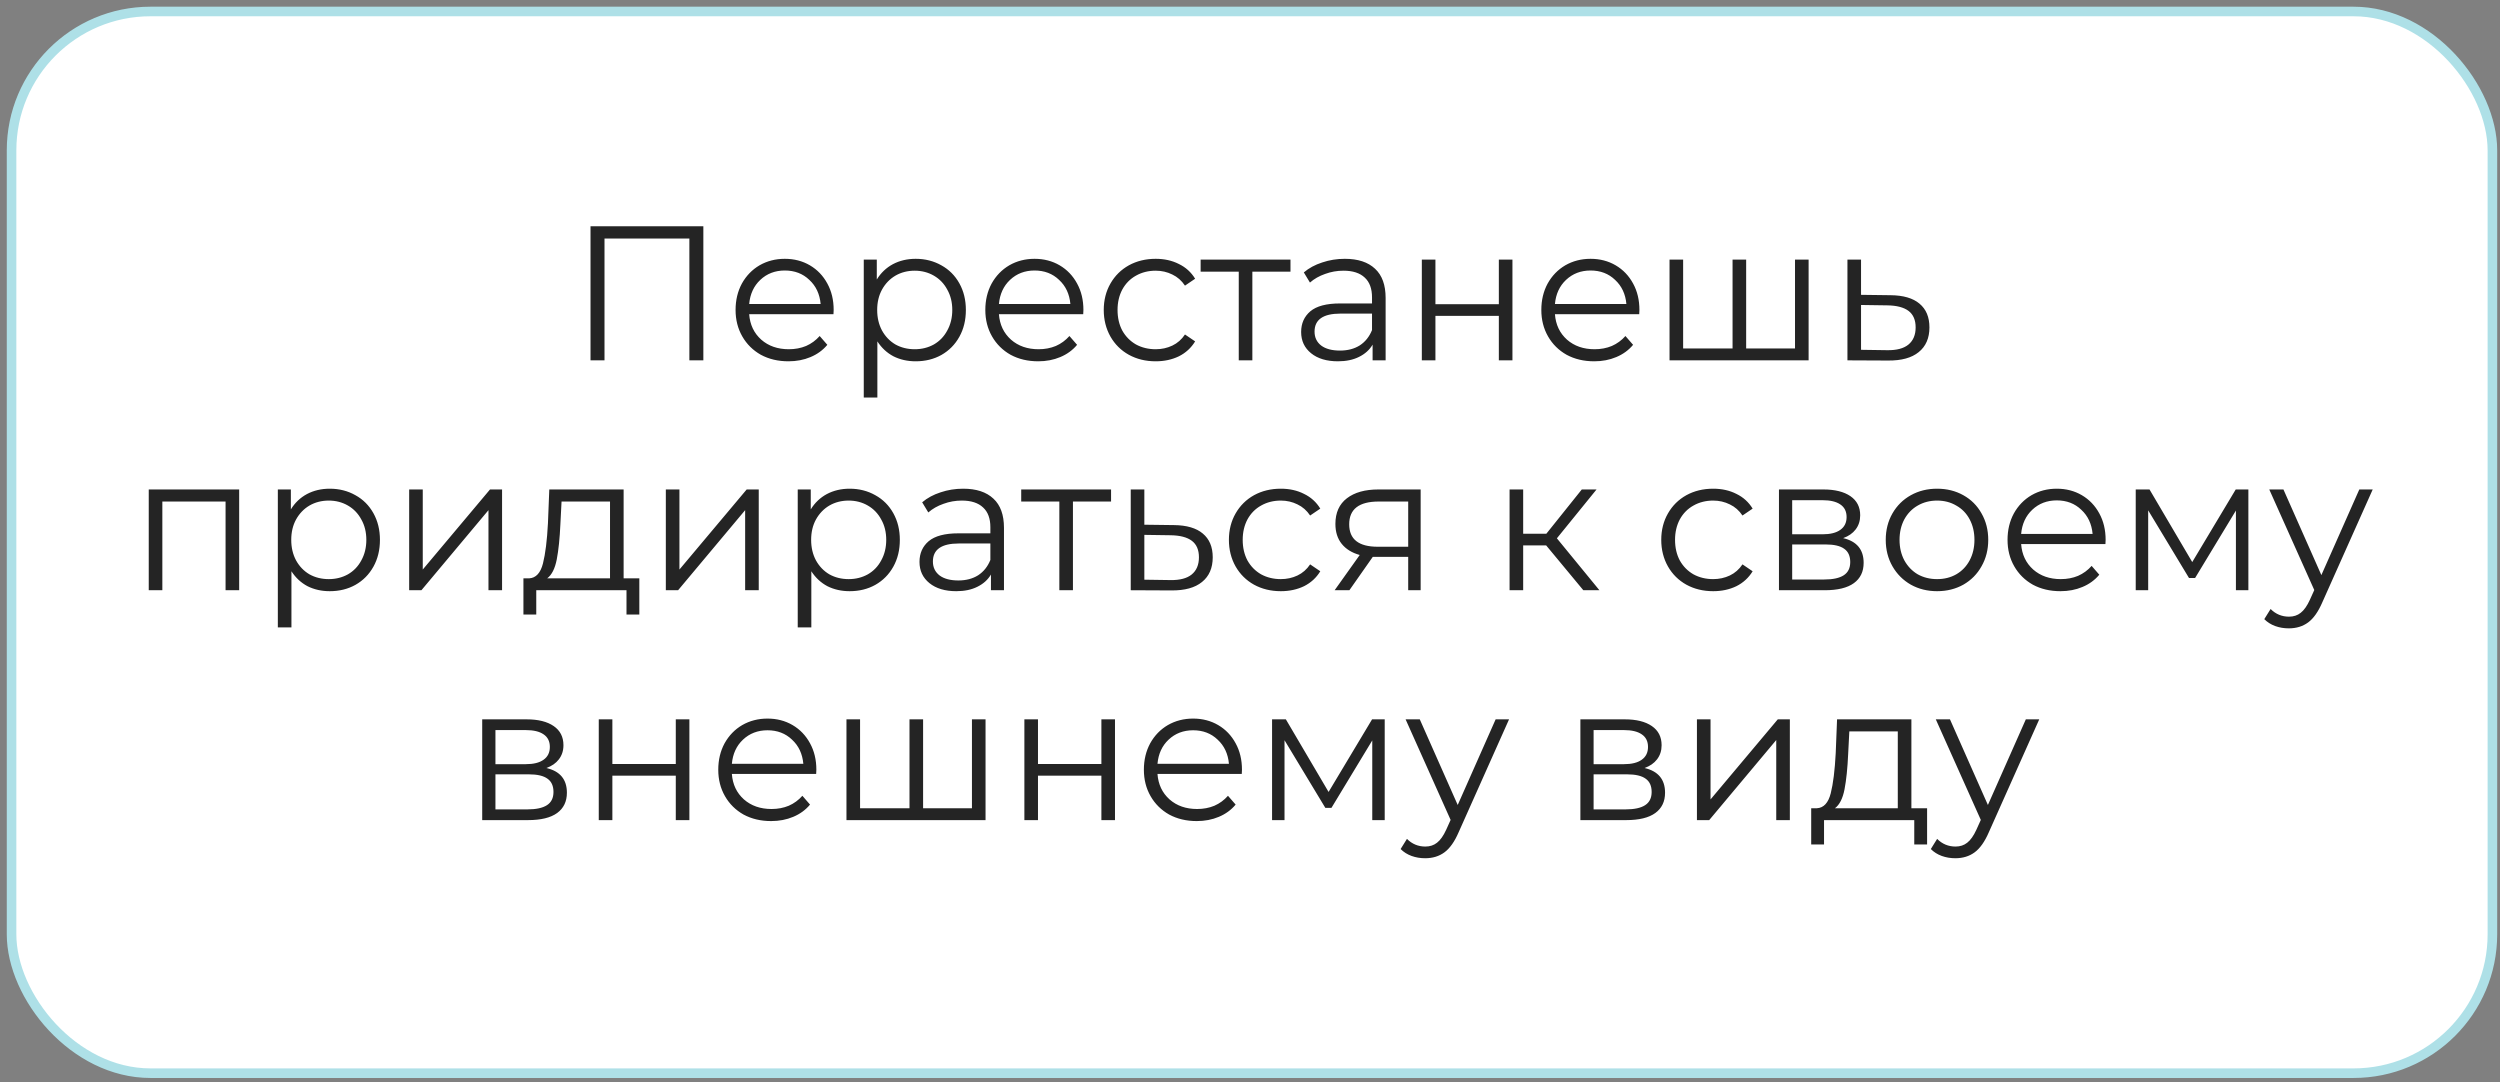
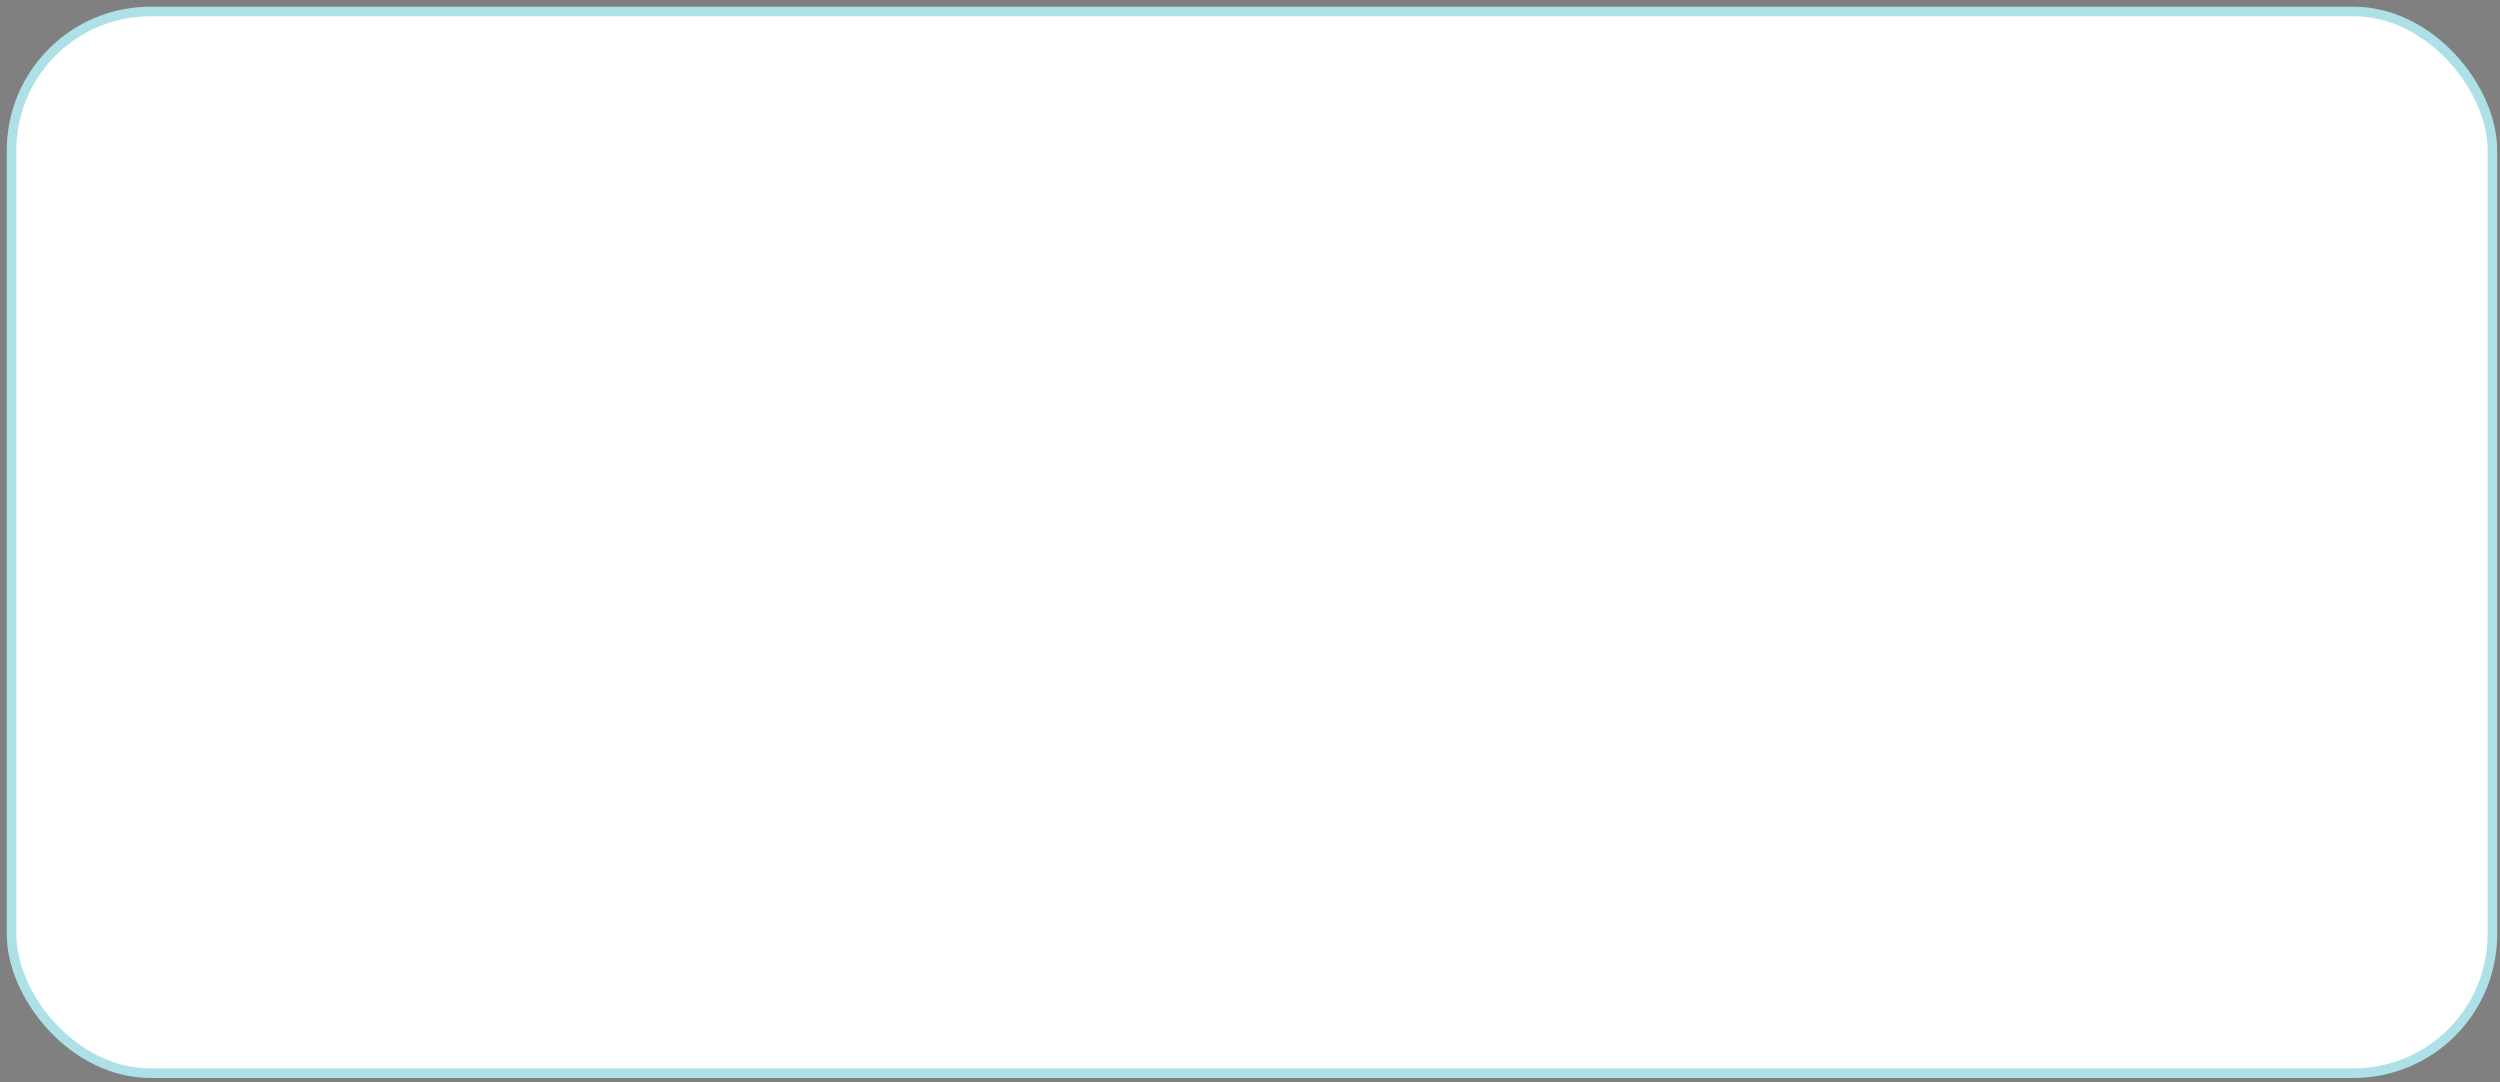
<svg xmlns="http://www.w3.org/2000/svg" width="261" height="113" viewBox="0 0 261 113" fill="none">
  <rect x="0" y="0" width="261" height="113" fill="#808080" stroke="none" />
  <rect x="1.207" y="1.199" width="259" height="110.841" rx="14.5" fill="white" stroke="#AEE0E7" />
-   <path d="M73.43 23.62V37.62H71.97V24.9H63.11V37.62H61.65V23.62H73.43ZM87.014 32.8H78.214C78.294 33.894 78.714 34.78 79.474 35.46C80.234 36.127 81.194 36.46 82.354 36.46C83.007 36.46 83.608 36.347 84.154 36.12C84.701 35.88 85.174 35.533 85.574 35.08L86.374 36C85.907 36.56 85.321 36.987 84.614 37.28C83.921 37.574 83.154 37.72 82.314 37.72C81.234 37.72 80.274 37.493 79.434 37.04C78.608 36.574 77.961 35.934 77.494 35.12C77.028 34.307 76.794 33.387 76.794 32.36C76.794 31.334 77.014 30.413 77.454 29.6C77.907 28.787 78.521 28.154 79.294 27.7C80.081 27.247 80.961 27.02 81.934 27.02C82.907 27.02 83.781 27.247 84.554 27.7C85.328 28.154 85.934 28.787 86.374 29.6C86.814 30.4 87.034 31.32 87.034 32.36L87.014 32.8ZM81.934 28.24C80.921 28.24 80.067 28.567 79.374 29.22C78.694 29.86 78.308 30.7 78.214 31.74H85.674C85.581 30.7 85.188 29.86 84.494 29.22C83.814 28.567 82.961 28.24 81.934 28.24ZM95.597 27.02C96.584 27.02 97.478 27.247 98.278 27.7C99.078 28.14 99.704 28.767 100.157 29.58C100.611 30.393 100.837 31.32 100.837 32.36C100.837 33.413 100.611 34.347 100.157 35.16C99.704 35.974 99.078 36.607 98.278 37.06C97.491 37.5 96.597 37.72 95.597 37.72C94.744 37.72 93.971 37.547 93.278 37.2C92.597 36.84 92.037 36.32 91.597 35.64V41.5H90.177V27.1H91.537V29.18C91.964 28.487 92.524 27.953 93.218 27.58C93.924 27.207 94.718 27.02 95.597 27.02ZM95.498 36.46C96.231 36.46 96.897 36.294 97.498 35.96C98.097 35.614 98.564 35.127 98.897 34.5C99.244 33.873 99.418 33.16 99.418 32.36C99.418 31.56 99.244 30.854 98.897 30.24C98.564 29.613 98.097 29.127 97.498 28.78C96.897 28.433 96.231 28.26 95.498 28.26C94.751 28.26 94.078 28.433 93.478 28.78C92.891 29.127 92.424 29.613 92.078 30.24C91.744 30.854 91.578 31.56 91.578 32.36C91.578 33.16 91.744 33.873 92.078 34.5C92.424 35.127 92.891 35.614 93.478 35.96C94.078 36.294 94.751 36.46 95.498 36.46ZM113.088 32.8H104.288C104.368 33.894 104.788 34.78 105.548 35.46C106.308 36.127 107.268 36.46 108.428 36.46C109.082 36.46 109.682 36.347 110.228 36.12C110.775 35.88 111.248 35.533 111.648 35.08L112.448 36C111.982 36.56 111.395 36.987 110.688 37.28C109.995 37.574 109.228 37.72 108.388 37.72C107.308 37.72 106.348 37.493 105.508 37.04C104.682 36.574 104.035 35.934 103.568 35.12C103.102 34.307 102.868 33.387 102.868 32.36C102.868 31.334 103.088 30.413 103.528 29.6C103.982 28.787 104.595 28.154 105.368 27.7C106.155 27.247 107.035 27.02 108.008 27.02C108.982 27.02 109.855 27.247 110.628 27.7C111.402 28.154 112.008 28.787 112.448 29.6C112.888 30.4 113.108 31.32 113.108 32.36L113.088 32.8ZM108.008 28.24C106.995 28.24 106.142 28.567 105.448 29.22C104.768 29.86 104.382 30.7 104.288 31.74H111.748C111.655 30.7 111.262 29.86 110.568 29.22C109.888 28.567 109.035 28.24 108.008 28.24ZM120.652 37.72C119.612 37.72 118.678 37.493 117.852 37.04C117.038 36.587 116.398 35.953 115.932 35.14C115.465 34.313 115.232 33.387 115.232 32.36C115.232 31.334 115.465 30.413 115.932 29.6C116.398 28.787 117.038 28.154 117.852 27.7C118.678 27.247 119.612 27.02 120.652 27.02C121.558 27.02 122.365 27.2 123.072 27.56C123.792 27.907 124.358 28.42 124.772 29.1L123.712 29.82C123.365 29.3 122.925 28.913 122.392 28.66C121.858 28.393 121.278 28.26 120.652 28.26C119.892 28.26 119.205 28.433 118.592 28.78C117.992 29.113 117.518 29.593 117.172 30.22C116.838 30.847 116.672 31.56 116.672 32.36C116.672 33.173 116.838 33.894 117.172 34.52C117.518 35.133 117.992 35.614 118.592 35.96C119.205 36.294 119.892 36.46 120.652 36.46C121.278 36.46 121.858 36.334 122.392 36.08C122.925 35.827 123.365 35.44 123.712 34.92L124.772 35.64C124.358 36.32 123.792 36.84 123.072 37.2C122.352 37.547 121.545 37.72 120.652 37.72ZM134.726 28.36H130.746V37.62H129.326V28.36H125.346V27.1H134.726V28.36ZM140.399 27.02C141.772 27.02 142.826 27.367 143.559 28.06C144.292 28.74 144.659 29.753 144.659 31.1V37.62H143.299V35.98C142.979 36.527 142.506 36.953 141.879 37.26C141.266 37.567 140.532 37.72 139.679 37.72C138.506 37.72 137.572 37.44 136.879 36.88C136.186 36.32 135.839 35.58 135.839 34.66C135.839 33.767 136.159 33.047 136.799 32.5C137.452 31.953 138.486 31.68 139.899 31.68H143.239V31.04C143.239 30.134 142.986 29.447 142.479 28.98C141.972 28.5 141.232 28.26 140.259 28.26C139.592 28.26 138.952 28.373 138.339 28.6C137.726 28.813 137.199 29.113 136.759 29.5L136.119 28.44C136.652 27.987 137.292 27.64 138.039 27.4C138.786 27.147 139.572 27.02 140.399 27.02ZM139.899 36.6C140.699 36.6 141.386 36.42 141.959 36.06C142.532 35.687 142.959 35.154 143.239 34.46V32.74H139.939C138.139 32.74 137.239 33.367 137.239 34.62C137.239 35.233 137.472 35.72 137.939 36.08C138.406 36.427 139.059 36.6 139.899 36.6ZM148.439 27.1H149.859V31.76H156.479V27.1H157.899V37.62H156.479V32.98H149.859V37.62H148.439V27.1ZM171.135 32.8H162.335C162.415 33.894 162.835 34.78 163.595 35.46C164.355 36.127 165.315 36.46 166.475 36.46C167.129 36.46 167.729 36.347 168.275 36.12C168.822 35.88 169.295 35.533 169.695 35.08L170.495 36C170.029 36.56 169.442 36.987 168.735 37.28C168.042 37.574 167.275 37.72 166.435 37.72C165.355 37.72 164.395 37.493 163.555 37.04C162.729 36.574 162.082 35.934 161.615 35.12C161.149 34.307 160.915 33.387 160.915 32.36C160.915 31.334 161.135 30.413 161.575 29.6C162.029 28.787 162.642 28.154 163.415 27.7C164.202 27.247 165.082 27.02 166.055 27.02C167.029 27.02 167.902 27.247 168.675 27.7C169.449 28.154 170.055 28.787 170.495 29.6C170.935 30.4 171.155 31.32 171.155 32.36L171.135 32.8ZM166.055 28.24C165.042 28.24 164.189 28.567 163.495 29.22C162.815 29.86 162.429 30.7 162.335 31.74H169.795C169.702 30.7 169.309 29.86 168.615 29.22C167.935 28.567 167.082 28.24 166.055 28.24ZM188.819 27.1V37.62H174.299V27.1H175.719V36.38H180.879V27.1H182.299V36.38H187.399V27.1H188.819ZM197.393 30.82C198.713 30.834 199.713 31.127 200.393 31.7C201.086 32.273 201.433 33.1 201.433 34.18C201.433 35.3 201.059 36.16 200.313 36.76C199.579 37.36 198.513 37.654 197.113 37.64L192.873 37.62V27.1H194.293V30.78L197.393 30.82ZM197.033 36.56C198.006 36.574 198.739 36.38 199.233 35.98C199.739 35.567 199.993 34.967 199.993 34.18C199.993 33.407 199.746 32.834 199.253 32.46C198.759 32.087 198.019 31.893 197.033 31.88L194.293 31.84V36.52L197.033 36.56ZM24.969 51.1V61.62H23.549V52.36H16.949V61.62H15.529V51.1H24.969ZM34.426 51.02C35.412 51.02 36.306 51.247 37.106 51.7C37.906 52.14 38.532 52.767 38.986 53.58C39.439 54.394 39.666 55.32 39.666 56.36C39.666 57.413 39.439 58.347 38.986 59.16C38.532 59.974 37.906 60.607 37.106 61.06C36.319 61.5 35.426 61.72 34.426 61.72C33.572 61.72 32.799 61.547 32.106 61.2C31.426 60.84 30.866 60.32 30.426 59.64V65.5H29.006V51.1H30.366V53.18C30.792 52.487 31.352 51.953 32.046 51.58C32.752 51.207 33.546 51.02 34.426 51.02ZM34.326 60.46C35.059 60.46 35.726 60.294 36.326 59.96C36.926 59.614 37.392 59.127 37.726 58.5C38.072 57.873 38.246 57.16 38.246 56.36C38.246 55.56 38.072 54.853 37.726 54.24C37.392 53.614 36.926 53.127 36.326 52.78C35.726 52.433 35.059 52.26 34.326 52.26C33.579 52.26 32.906 52.433 32.306 52.78C31.719 53.127 31.252 53.614 30.906 54.24C30.572 54.853 30.406 55.56 30.406 56.36C30.406 57.16 30.572 57.873 30.906 58.5C31.252 59.127 31.719 59.614 32.306 59.96C32.906 60.294 33.579 60.46 34.326 60.46ZM42.717 51.1H44.136V59.46L51.157 51.1H52.416V61.62H50.996V53.26L43.996 61.62H42.717V51.1ZM66.746 60.38V64.16H65.406V61.62H55.986V64.16H54.646V60.38H55.246C55.953 60.34 56.433 59.82 56.686 58.82C56.939 57.82 57.113 56.42 57.206 54.62L57.346 51.1H65.106V60.38H66.746ZM58.506 54.7C58.439 56.194 58.313 57.427 58.126 58.4C57.939 59.36 57.606 60.02 57.126 60.38H63.686V52.36H58.626L58.506 54.7ZM69.513 51.1H70.933V59.46L77.953 51.1H79.213V61.62H77.793V53.26L70.793 61.62H69.513V51.1ZM88.703 51.02C89.69 51.02 90.583 51.247 91.383 51.7C92.183 52.14 92.81 52.767 93.263 53.58C93.716 54.394 93.943 55.32 93.943 56.36C93.943 57.413 93.716 58.347 93.263 59.16C92.81 59.974 92.183 60.607 91.383 61.06C90.596 61.5 89.703 61.72 88.703 61.72C87.85 61.72 87.076 61.547 86.383 61.2C85.703 60.84 85.143 60.32 84.703 59.64V65.5H83.283V51.1H84.643V53.18C85.07 52.487 85.63 51.953 86.323 51.58C87.03 51.207 87.823 51.02 88.703 51.02ZM88.603 60.46C89.336 60.46 90.003 60.294 90.603 59.96C91.203 59.614 91.67 59.127 92.003 58.5C92.35 57.873 92.523 57.16 92.523 56.36C92.523 55.56 92.35 54.853 92.003 54.24C91.67 53.614 91.203 53.127 90.603 52.78C90.003 52.433 89.336 52.26 88.603 52.26C87.856 52.26 87.183 52.433 86.583 52.78C85.996 53.127 85.53 53.614 85.183 54.24C84.85 54.853 84.683 55.56 84.683 56.36C84.683 57.16 84.85 57.873 85.183 58.5C85.53 59.127 85.996 59.614 86.583 59.96C87.183 60.294 87.856 60.46 88.603 60.46ZM100.555 51.02C101.929 51.02 102.982 51.367 103.715 52.06C104.449 52.74 104.815 53.754 104.815 55.1V61.62H103.455V59.98C103.135 60.527 102.662 60.953 102.035 61.26C101.422 61.567 100.689 61.72 99.835 61.72C98.662 61.72 97.729 61.44 97.035 60.88C96.342 60.32 95.995 59.58 95.995 58.66C95.995 57.767 96.315 57.047 96.955 56.5C97.609 55.953 98.642 55.68 100.055 55.68H103.395V55.04C103.395 54.133 103.142 53.447 102.635 52.98C102.129 52.5 101.389 52.26 100.415 52.26C99.749 52.26 99.109 52.373 98.495 52.6C97.882 52.813 97.355 53.113 96.915 53.5L96.275 52.44C96.809 51.987 97.449 51.64 98.195 51.4C98.942 51.147 99.729 51.02 100.555 51.02ZM100.055 60.6C100.855 60.6 101.542 60.42 102.115 60.06C102.689 59.687 103.115 59.154 103.395 58.46V56.74H100.095C98.295 56.74 97.395 57.367 97.395 58.62C97.395 59.233 97.629 59.72 98.095 60.08C98.562 60.427 99.215 60.6 100.055 60.6ZM115.995 52.36H112.015V61.62H110.595V52.36H106.615V51.1H115.995V52.36ZM122.569 54.82C123.889 54.834 124.889 55.127 125.569 55.7C126.262 56.273 126.609 57.1 126.609 58.18C126.609 59.3 126.235 60.16 125.489 60.76C124.755 61.36 123.689 61.654 122.289 61.64L118.049 61.62V51.1H119.469V54.78L122.569 54.82ZM122.209 60.56C123.182 60.574 123.915 60.38 124.409 59.98C124.915 59.567 125.169 58.967 125.169 58.18C125.169 57.407 124.922 56.834 124.429 56.46C123.935 56.087 123.195 55.894 122.209 55.88L119.469 55.84V60.52L122.209 60.56ZM133.718 61.72C132.678 61.72 131.745 61.493 130.918 61.04C130.105 60.587 129.465 59.953 128.998 59.14C128.531 58.313 128.298 57.387 128.298 56.36C128.298 55.334 128.531 54.413 128.998 53.6C129.465 52.787 130.105 52.154 130.918 51.7C131.745 51.247 132.678 51.02 133.718 51.02C134.625 51.02 135.431 51.2 136.138 51.56C136.858 51.907 137.425 52.42 137.838 53.1L136.778 53.82C136.431 53.3 135.991 52.913 135.458 52.66C134.925 52.394 134.345 52.26 133.718 52.26C132.958 52.26 132.271 52.433 131.658 52.78C131.058 53.113 130.585 53.593 130.238 54.22C129.905 54.847 129.738 55.56 129.738 56.36C129.738 57.173 129.905 57.894 130.238 58.52C130.585 59.133 131.058 59.614 131.658 59.96C132.271 60.294 132.958 60.46 133.718 60.46C134.345 60.46 134.925 60.334 135.458 60.08C135.991 59.827 136.431 59.44 136.778 58.92L137.838 59.64C137.425 60.32 136.858 60.84 136.138 61.2C135.418 61.547 134.611 61.72 133.718 61.72ZM148.316 51.1V61.62H147.016V58.14H143.716H143.316L140.876 61.62H139.336L141.956 57.94C141.143 57.714 140.516 57.327 140.076 56.78C139.636 56.233 139.416 55.54 139.416 54.7C139.416 53.527 139.816 52.633 140.616 52.02C141.416 51.407 142.509 51.1 143.896 51.1H148.316ZM140.856 54.74C140.856 56.3 141.849 57.08 143.836 57.08H147.016V52.36H143.936C141.883 52.36 140.856 53.154 140.856 54.74ZM161.419 56.94H159.019V61.62H157.599V51.1H159.019V55.72H161.439L165.139 51.1H166.679L162.539 56.2L166.979 61.62H165.299L161.419 56.94ZM178.855 61.72C177.815 61.72 176.881 61.493 176.055 61.04C175.241 60.587 174.601 59.953 174.135 59.14C173.668 58.313 173.435 57.387 173.435 56.36C173.435 55.334 173.668 54.413 174.135 53.6C174.601 52.787 175.241 52.154 176.055 51.7C176.881 51.247 177.815 51.02 178.855 51.02C179.761 51.02 180.568 51.2 181.275 51.56C181.995 51.907 182.561 52.42 182.975 53.1L181.915 53.82C181.568 53.3 181.128 52.913 180.595 52.66C180.061 52.394 179.481 52.26 178.855 52.26C178.095 52.26 177.408 52.433 176.795 52.78C176.195 53.113 175.721 53.593 175.375 54.22C175.041 54.847 174.875 55.56 174.875 56.36C174.875 57.173 175.041 57.894 175.375 58.52C175.721 59.133 176.195 59.614 176.795 59.96C177.408 60.294 178.095 60.46 178.855 60.46C179.481 60.46 180.061 60.334 180.595 60.08C181.128 59.827 181.568 59.44 181.915 58.92L182.975 59.64C182.561 60.32 181.995 60.84 181.275 61.2C180.555 61.547 179.748 61.72 178.855 61.72ZM192.424 56.18C193.851 56.514 194.564 57.373 194.564 58.76C194.564 59.68 194.224 60.387 193.544 60.88C192.864 61.373 191.851 61.62 190.504 61.62H185.724V51.1H190.364C191.564 51.1 192.504 51.334 193.184 51.8C193.864 52.267 194.204 52.933 194.204 53.8C194.204 54.373 194.044 54.867 193.724 55.28C193.418 55.68 192.984 55.98 192.424 56.18ZM187.104 55.78H190.264C191.078 55.78 191.698 55.627 192.124 55.32C192.564 55.013 192.784 54.567 192.784 53.98C192.784 53.393 192.564 52.953 192.124 52.66C191.698 52.367 191.078 52.22 190.264 52.22H187.104V55.78ZM190.444 60.5C191.351 60.5 192.031 60.353 192.484 60.06C192.938 59.767 193.164 59.307 193.164 58.68C193.164 58.053 192.958 57.593 192.544 57.3C192.131 56.993 191.478 56.84 190.584 56.84H187.104V60.5H190.444ZM202.232 61.72C201.219 61.72 200.306 61.493 199.492 61.04C198.679 60.574 198.039 59.934 197.572 59.12C197.106 58.307 196.872 57.387 196.872 56.36C196.872 55.334 197.106 54.413 197.572 53.6C198.039 52.787 198.679 52.154 199.492 51.7C200.306 51.247 201.219 51.02 202.232 51.02C203.246 51.02 204.159 51.247 204.972 51.7C205.786 52.154 206.419 52.787 206.872 53.6C207.339 54.413 207.572 55.334 207.572 56.36C207.572 57.387 207.339 58.307 206.872 59.12C206.419 59.934 205.786 60.574 204.972 61.04C204.159 61.493 203.246 61.72 202.232 61.72ZM202.232 60.46C202.979 60.46 203.646 60.294 204.232 59.96C204.832 59.614 205.299 59.127 205.632 58.5C205.966 57.873 206.132 57.16 206.132 56.36C206.132 55.56 205.966 54.847 205.632 54.22C205.299 53.593 204.832 53.113 204.232 52.78C203.646 52.433 202.979 52.26 202.232 52.26C201.486 52.26 200.812 52.433 200.212 52.78C199.626 53.113 199.159 53.593 198.812 54.22C198.479 54.847 198.312 55.56 198.312 56.36C198.312 57.16 198.479 57.873 198.812 58.5C199.159 59.127 199.626 59.614 200.212 59.96C200.812 60.294 201.486 60.46 202.232 60.46ZM219.807 56.8H211.007C211.087 57.894 211.507 58.78 212.267 59.46C213.027 60.127 213.987 60.46 215.147 60.46C215.8 60.46 216.4 60.347 216.947 60.12C217.494 59.88 217.967 59.533 218.367 59.08L219.167 60C218.7 60.56 218.114 60.987 217.407 61.28C216.714 61.574 215.947 61.72 215.107 61.72C214.027 61.72 213.067 61.493 212.227 61.04C211.4 60.574 210.754 59.934 210.287 59.12C209.82 58.307 209.587 57.387 209.587 56.36C209.587 55.334 209.807 54.413 210.247 53.6C210.7 52.787 211.314 52.154 212.087 51.7C212.874 51.247 213.754 51.02 214.727 51.02C215.7 51.02 216.574 51.247 217.347 51.7C218.12 52.154 218.727 52.787 219.167 53.6C219.607 54.4 219.827 55.32 219.827 56.36L219.807 56.8ZM214.727 52.24C213.714 52.24 212.86 52.567 212.167 53.22C211.487 53.86 211.1 54.7 211.007 55.74H218.467C218.374 54.7 217.98 53.86 217.287 53.22C216.607 52.567 215.754 52.24 214.727 52.24ZM234.73 51.1V61.62H233.43V53.3L229.17 60.34H228.53L224.27 53.28V61.62H222.97V51.1H224.41L228.87 58.68L233.41 51.1H234.73ZM247.711 51.1L242.451 62.88C242.025 63.867 241.531 64.567 240.971 64.98C240.411 65.394 239.738 65.6 238.951 65.6C238.445 65.6 237.971 65.52 237.531 65.36C237.091 65.2 236.711 64.96 236.391 64.64L237.051 63.58C237.585 64.114 238.225 64.38 238.971 64.38C239.451 64.38 239.858 64.247 240.191 63.98C240.538 63.714 240.858 63.26 241.151 62.62L241.611 61.6L236.911 51.1H238.391L242.351 60.04L246.311 51.1H247.711ZM57.044 80.18C58.47 80.513 59.184 81.374 59.184 82.76C59.184 83.68 58.843 84.387 58.163 84.88C57.483 85.374 56.47 85.62 55.123 85.62H50.343V75.1H54.983C56.184 75.1 57.123 75.334 57.803 75.8C58.483 76.267 58.824 76.933 58.824 77.8C58.824 78.374 58.663 78.867 58.343 79.28C58.037 79.68 57.603 79.98 57.044 80.18ZM51.724 79.78H54.883C55.697 79.78 56.317 79.627 56.743 79.32C57.184 79.013 57.404 78.567 57.404 77.98C57.404 77.393 57.184 76.954 56.743 76.66C56.317 76.367 55.697 76.22 54.883 76.22H51.724V79.78ZM55.063 84.5C55.97 84.5 56.65 84.353 57.103 84.06C57.557 83.767 57.783 83.307 57.783 82.68C57.783 82.053 57.577 81.594 57.163 81.3C56.75 80.993 56.097 80.84 55.203 80.84H51.724V84.5H55.063ZM62.511 75.1H63.931V79.76H70.552V75.1H71.972V85.62H70.552V80.98H63.931V85.62H62.511V75.1ZM85.207 80.8H76.407C76.487 81.894 76.907 82.78 77.668 83.46C78.427 84.127 79.388 84.46 80.547 84.46C81.201 84.46 81.801 84.347 82.347 84.12C82.894 83.88 83.368 83.534 83.767 83.08L84.567 84C84.101 84.56 83.514 84.987 82.808 85.28C82.114 85.573 81.347 85.72 80.507 85.72C79.427 85.72 78.468 85.493 77.627 85.04C76.801 84.573 76.154 83.933 75.688 83.12C75.221 82.307 74.987 81.387 74.987 80.36C74.987 79.334 75.207 78.413 75.647 77.6C76.101 76.787 76.714 76.153 77.487 75.7C78.274 75.247 79.154 75.02 80.127 75.02C81.101 75.02 81.974 75.247 82.748 75.7C83.521 76.153 84.127 76.787 84.567 77.6C85.007 78.4 85.228 79.32 85.228 80.36L85.207 80.8ZM80.127 76.24C79.114 76.24 78.261 76.567 77.567 77.22C76.888 77.86 76.501 78.7 76.407 79.74H83.868C83.774 78.7 83.381 77.86 82.688 77.22C82.007 76.567 81.154 76.24 80.127 76.24ZM102.891 75.1V85.62H88.371V75.1H89.791V84.38H94.951V75.1H96.371V84.38H101.471V75.1H102.891ZM106.945 75.1H108.365V79.76H114.985V75.1H116.405V85.62H114.985V80.98H108.365V85.62H106.945V75.1ZM129.641 80.8H120.841C120.921 81.894 121.341 82.78 122.101 83.46C122.861 84.127 123.821 84.46 124.981 84.46C125.634 84.46 126.234 84.347 126.781 84.12C127.328 83.88 127.801 83.534 128.201 83.08L129.001 84C128.534 84.56 127.948 84.987 127.241 85.28C126.548 85.573 125.781 85.72 124.941 85.72C123.861 85.72 122.901 85.493 122.061 85.04C121.234 84.573 120.588 83.933 120.121 83.12C119.654 82.307 119.421 81.387 119.421 80.36C119.421 79.334 119.641 78.413 120.081 77.6C120.534 76.787 121.148 76.153 121.921 75.7C122.708 75.247 123.588 75.02 124.561 75.02C125.534 75.02 126.408 75.247 127.181 75.7C127.954 76.153 128.561 76.787 129.001 77.6C129.441 78.4 129.661 79.32 129.661 80.36L129.641 80.8ZM124.561 76.24C123.548 76.24 122.694 76.567 122.001 77.22C121.321 77.86 120.934 78.7 120.841 79.74H128.301C128.208 78.7 127.814 77.86 127.121 77.22C126.441 76.567 125.588 76.24 124.561 76.24ZM144.564 75.1V85.62H143.264V77.3L139.004 84.34H138.364L134.104 77.28V85.62H132.804V75.1H134.244L138.704 82.68L143.244 75.1H144.564ZM157.545 75.1L152.285 86.88C151.859 87.867 151.365 88.567 150.805 88.98C150.245 89.394 149.572 89.6 148.785 89.6C148.279 89.6 147.805 89.52 147.365 89.36C146.925 89.2 146.545 88.96 146.225 88.64L146.885 87.58C147.419 88.114 148.059 88.38 148.805 88.38C149.285 88.38 149.692 88.247 150.025 87.98C150.372 87.713 150.692 87.26 150.985 86.62L151.445 85.6L146.745 75.1H148.225L152.185 84.04L156.145 75.1H157.545ZM171.692 80.18C173.119 80.513 173.832 81.374 173.832 82.76C173.832 83.68 173.492 84.387 172.812 84.88C172.132 85.374 171.119 85.62 169.772 85.62H164.992V75.1H169.632C170.832 75.1 171.772 75.334 172.452 75.8C173.132 76.267 173.472 76.933 173.472 77.8C173.472 78.374 173.312 78.867 172.992 79.28C172.685 79.68 172.252 79.98 171.692 80.18ZM166.372 79.78H169.532C170.345 79.78 170.965 79.627 171.392 79.32C171.832 79.013 172.052 78.567 172.052 77.98C172.052 77.393 171.832 76.954 171.392 76.66C170.965 76.367 170.345 76.22 169.532 76.22H166.372V79.78ZM169.712 84.5C170.619 84.5 171.299 84.353 171.752 84.06C172.205 83.767 172.432 83.307 172.432 82.68C172.432 82.053 172.225 81.594 171.812 81.3C171.399 80.993 170.745 80.84 169.852 80.84H166.372V84.5H169.712ZM177.16 75.1H178.58V83.46L185.6 75.1H186.86V85.62H185.44V77.26L178.44 85.62H177.16V75.1ZM201.189 84.38V88.16H199.849V85.62H190.429V88.16H189.089V84.38H189.689C190.396 84.34 190.876 83.82 191.129 82.82C191.383 81.82 191.556 80.42 191.649 78.62L191.789 75.1H199.549V84.38H201.189ZM192.949 78.7C192.883 80.194 192.756 81.427 192.569 82.4C192.383 83.36 192.049 84.02 191.569 84.38H198.129V76.36H193.069L192.949 78.7ZM212.897 75.1L207.637 86.88C207.21 87.867 206.717 88.567 206.157 88.98C205.597 89.394 204.923 89.6 204.137 89.6C203.63 89.6 203.157 89.52 202.717 89.36C202.277 89.2 201.897 88.96 201.577 88.64L202.237 87.58C202.77 88.114 203.41 88.38 204.157 88.38C204.637 88.38 205.043 88.247 205.377 87.98C205.723 87.713 206.043 87.26 206.337 86.62L206.797 85.6L202.097 75.1H203.577L207.537 84.04L211.497 75.1H212.897Z" fill="#242424" />
</svg>